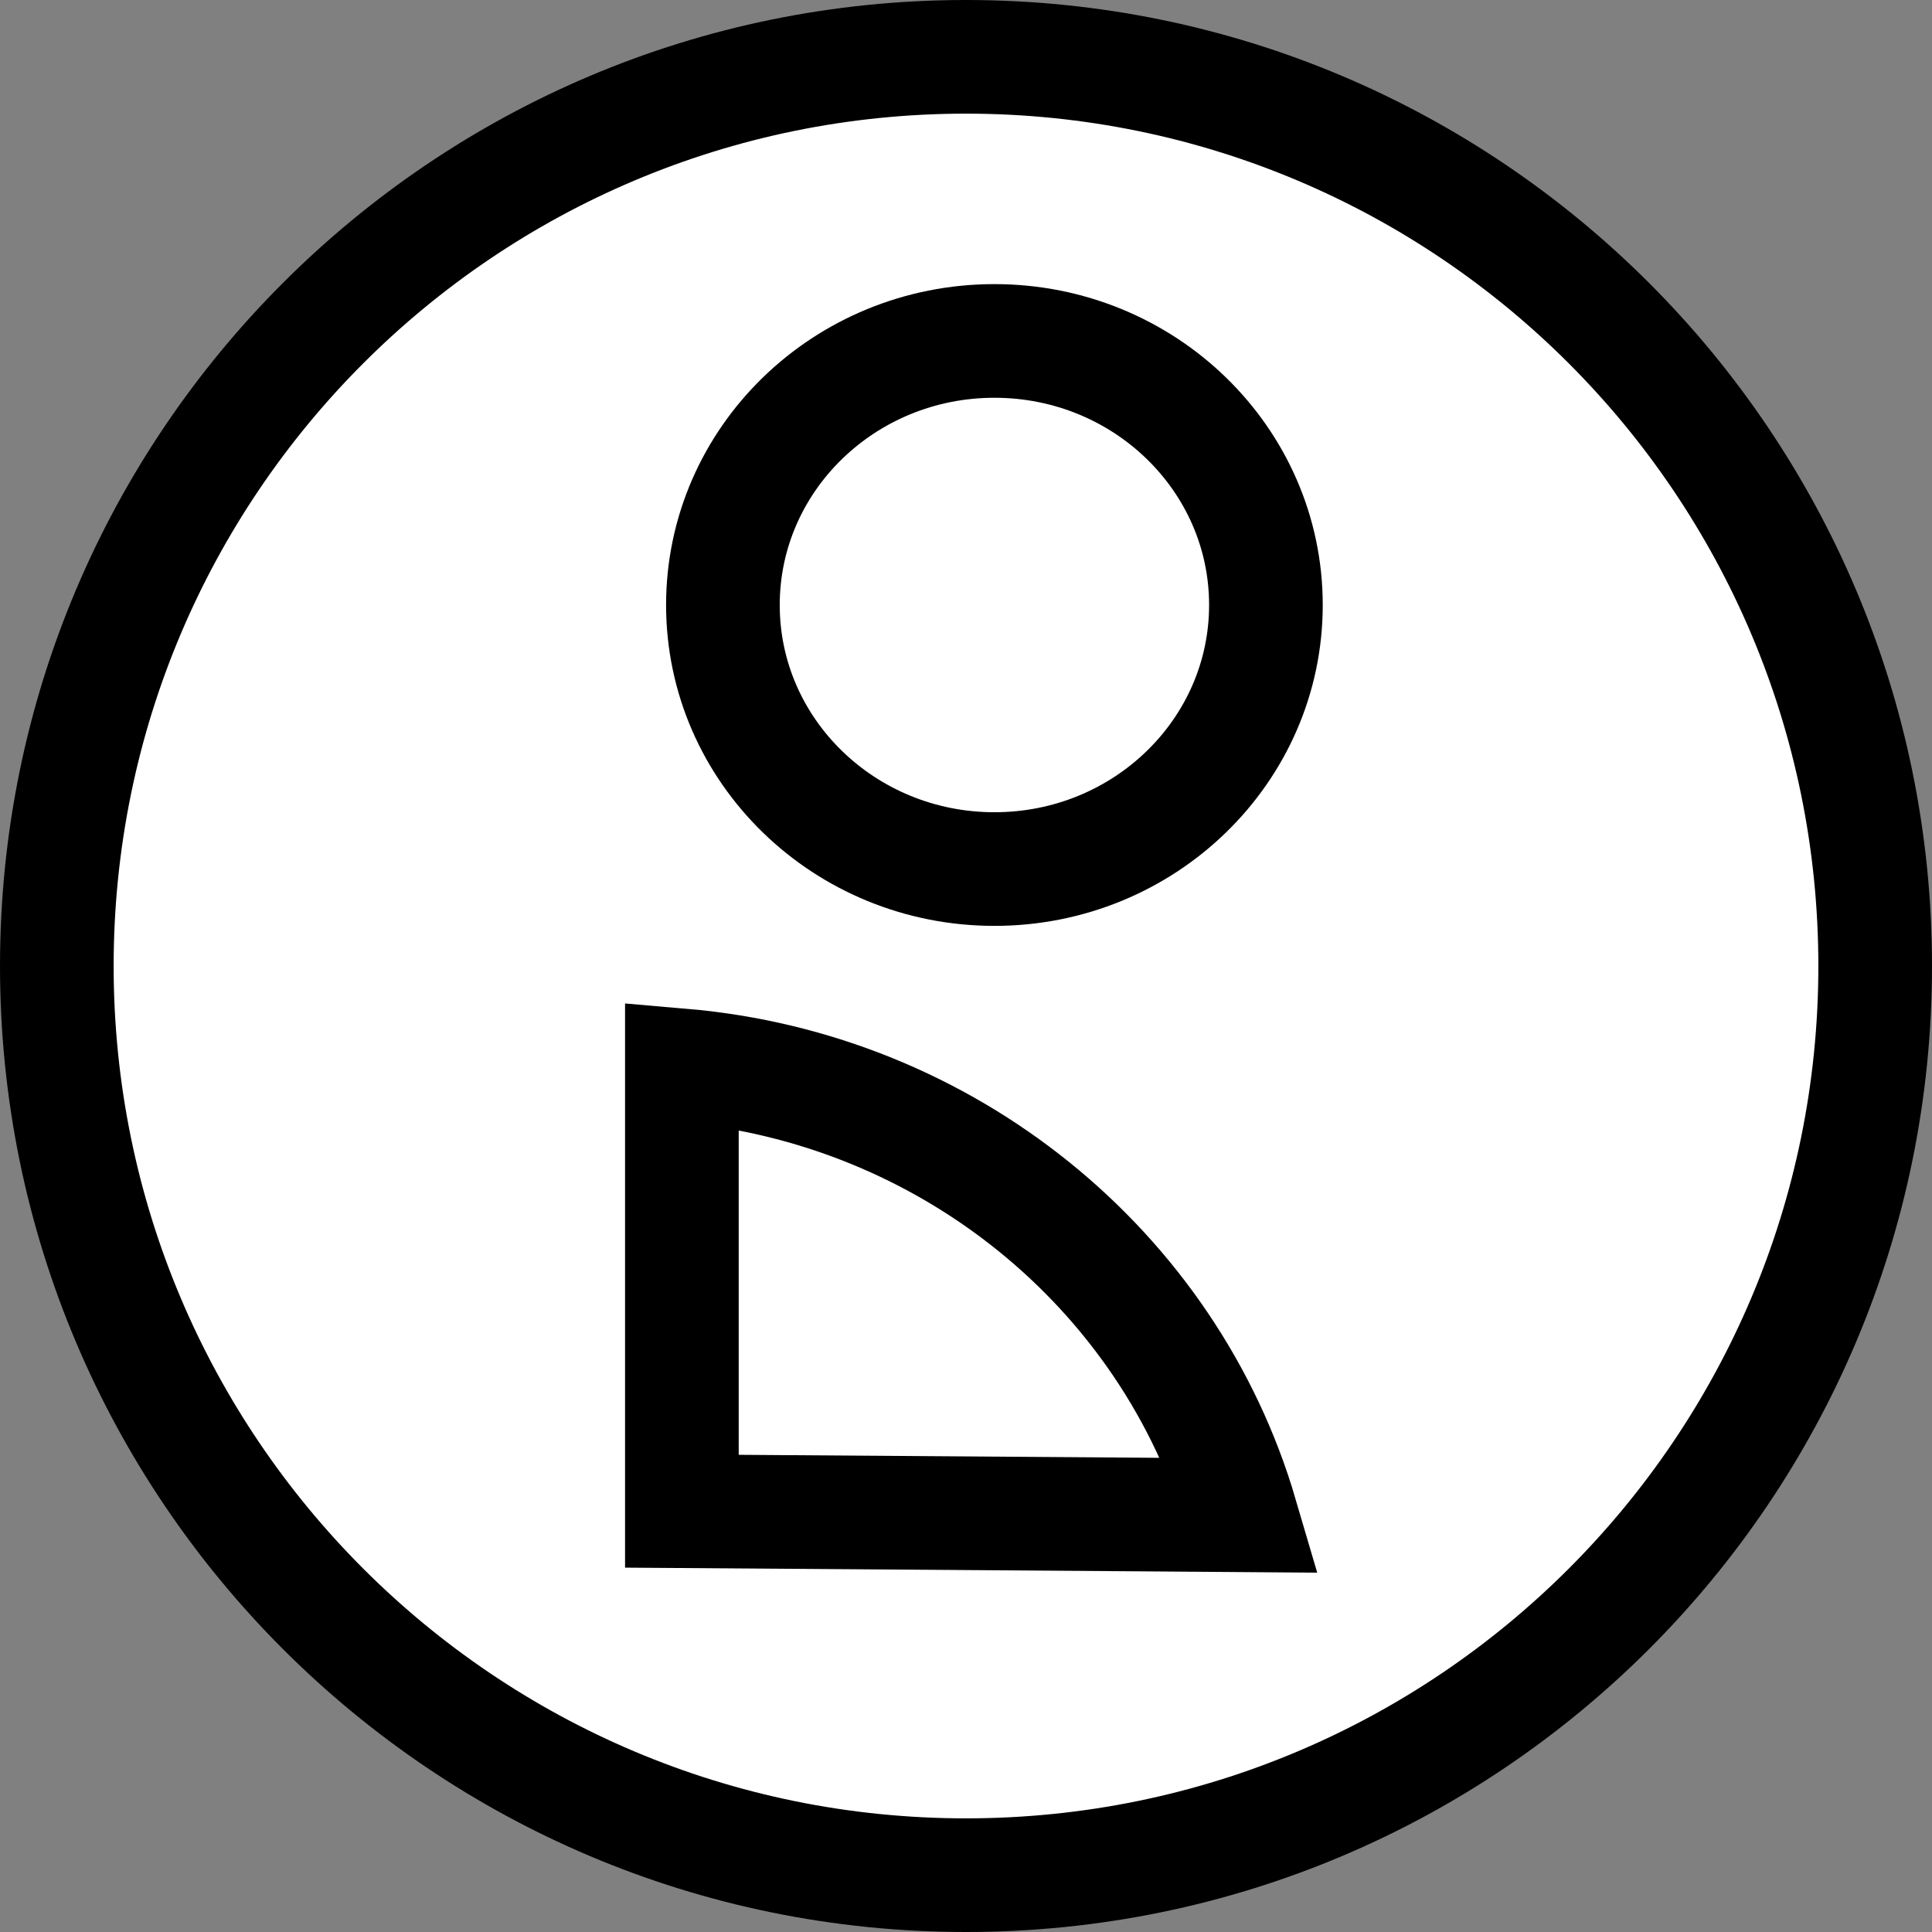
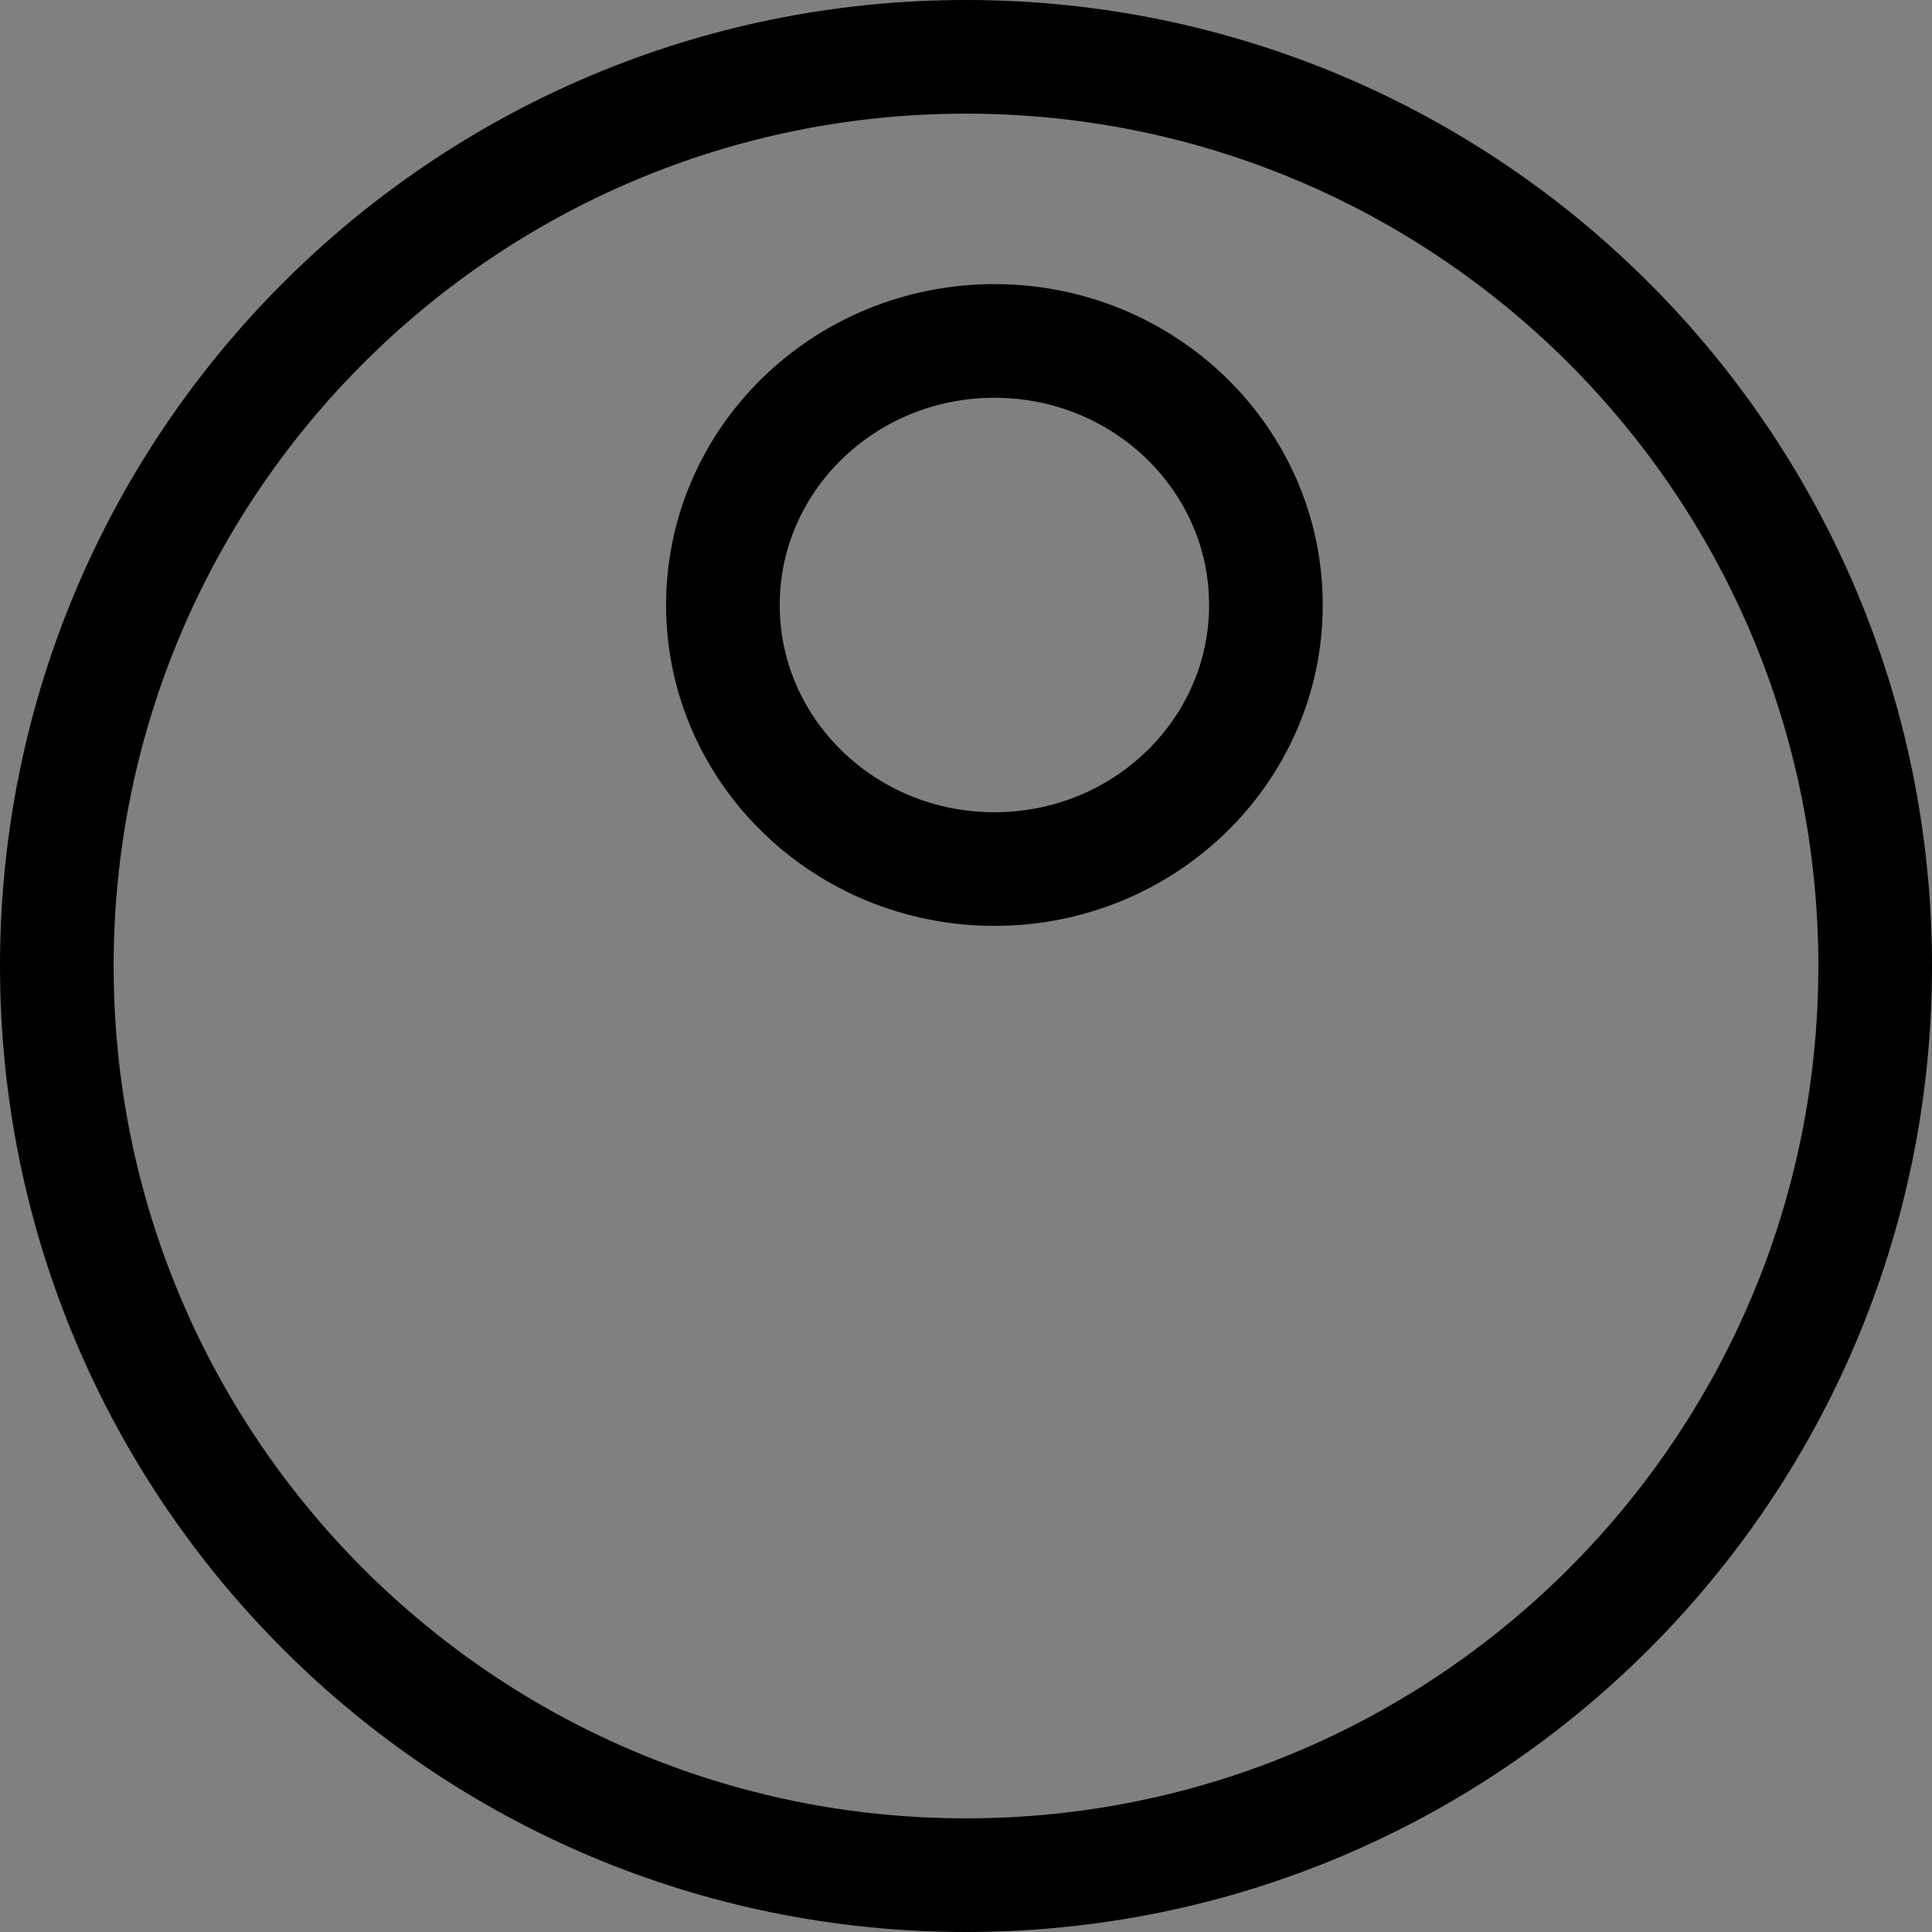
<svg xmlns="http://www.w3.org/2000/svg" width="34px" height="34px" viewBox="0 0 34 34" version="1.1">
  <rect x="0" y="0" width="34" height="34" fill="#808080" stroke="none" />
  <g id="vivi-nav-user" stroke="none" stroke-width="1" fill="none" fill-rule="evenodd">
-     <circle id="Oval" fill="#FFFFFF" cx="17" cy="17" r="16" />
    <g id="Group" transform="translate(11, 5)" stroke="#000000" stroke-width="2">
      <ellipse id="Oval" cx="6.5" cy="5.647" rx="4.778" ry="4.647" />
-       <path d="M10.842,21.666 C9.57,17.335 5.665,14.15 1,13.749 L1,21.595 C5.568,21.628 5.779,21.63 9.084,21.653 C9.9,21.659 10.452,21.663 10.842,21.666 Z" id="Path" />
    </g>
    <path d="M17,34 C26.389,34 34,26.389 34,17 C34,7.611 26.389,0 17,0 C7.611,0 0,7.611 0,17 C0,26.389 7.611,34 17,34 Z M17,32 C8.716,32 2,25.284 2,17 C2,8.716 8.716,2 17,2 C25.284,2 32,8.716 32,17 C32,25.284 25.284,32 17,32 Z" id="Oval" fill="#000000" fill-rule="nonzero" />
  </g>
</svg>